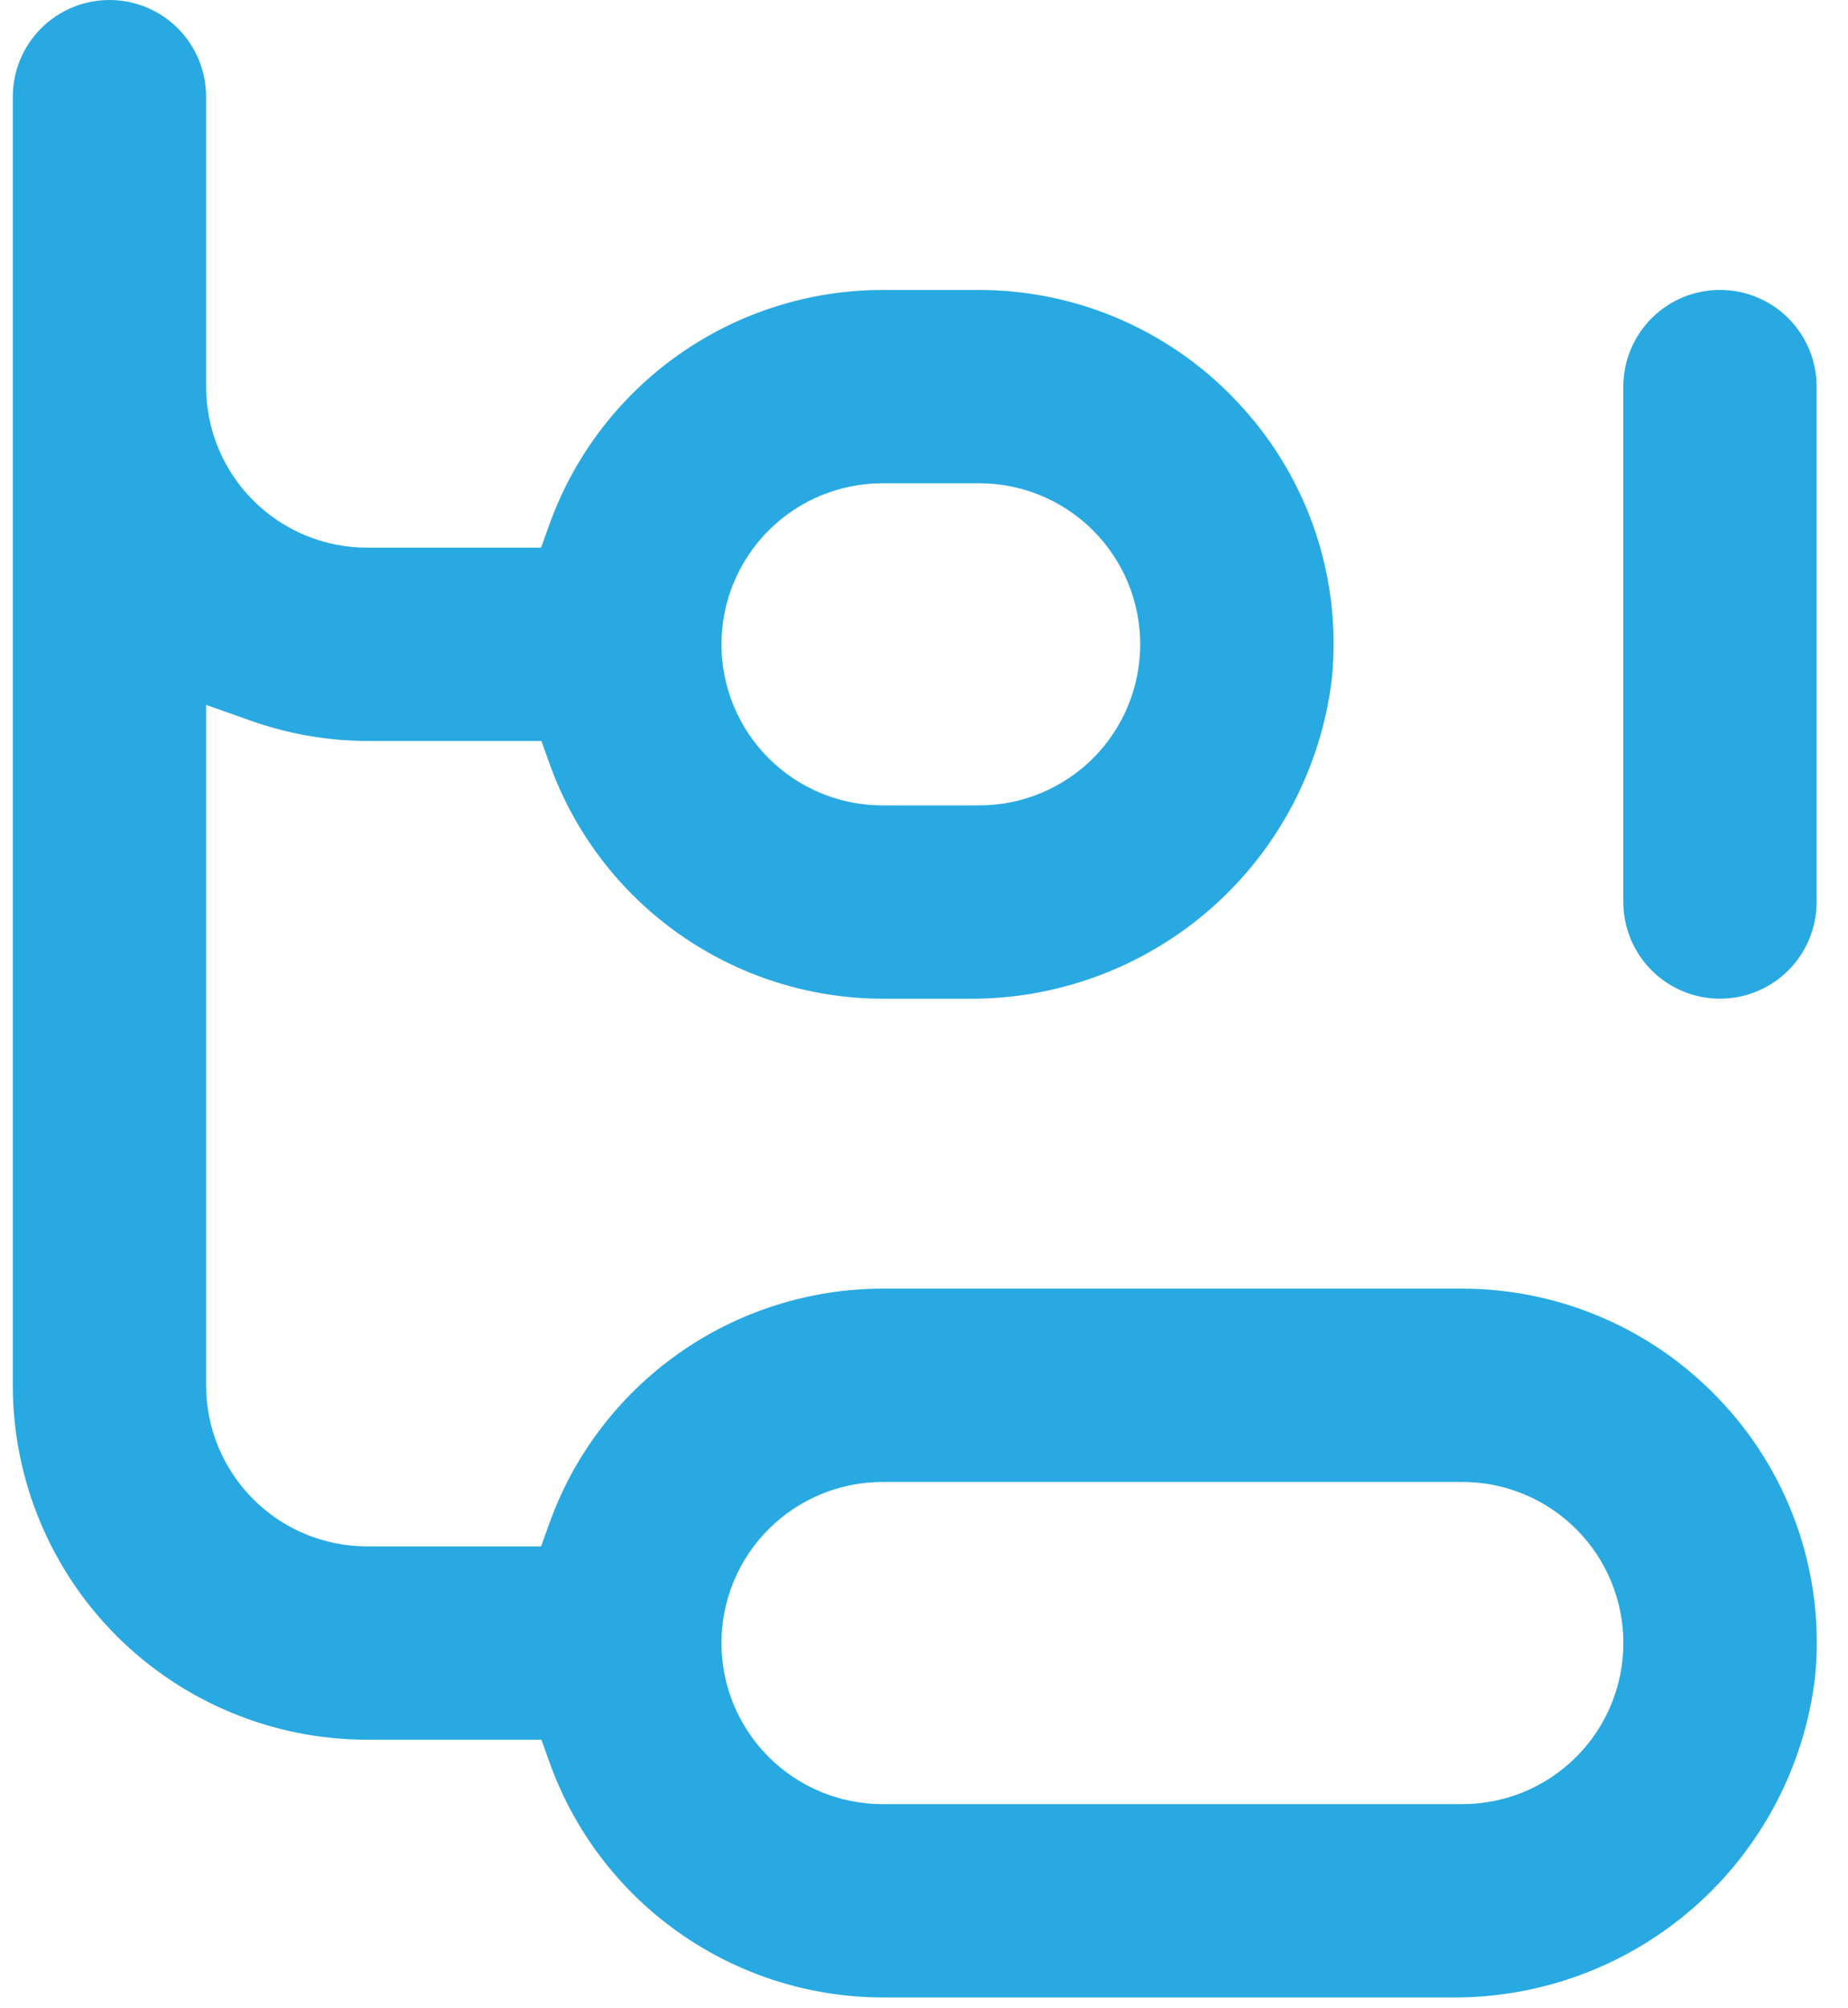
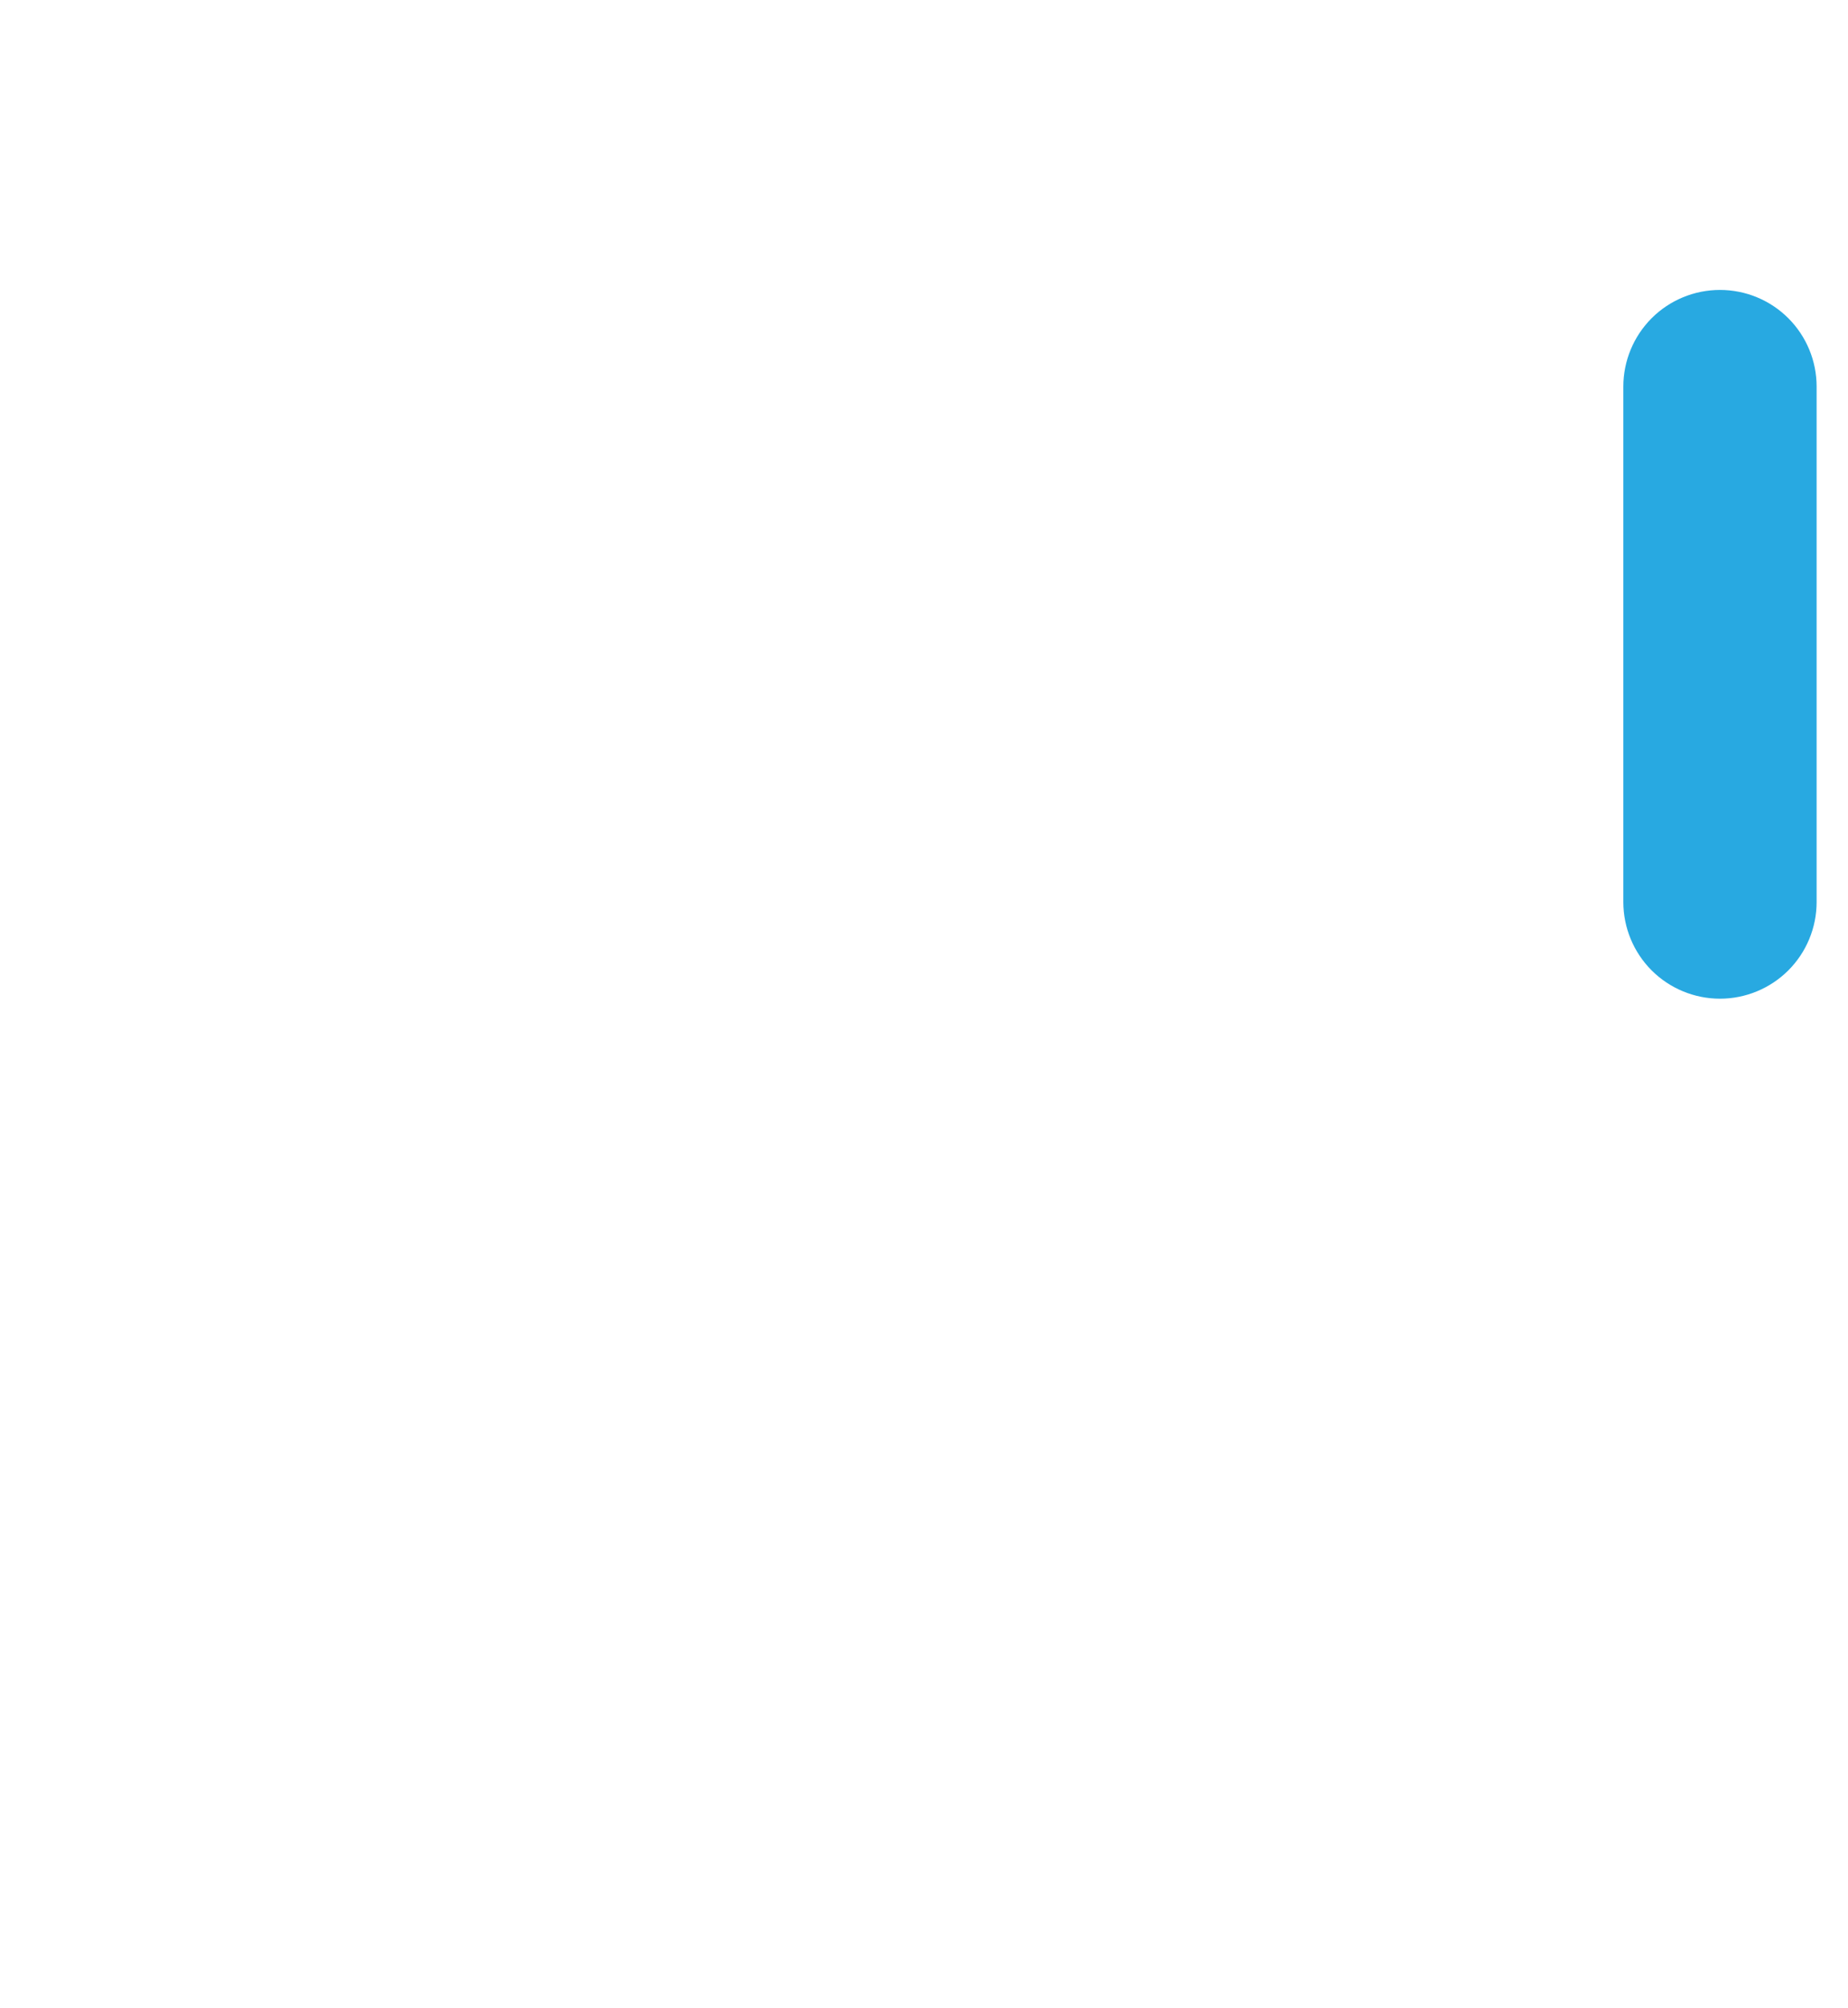
<svg xmlns="http://www.w3.org/2000/svg" width="58" height="63" viewBox="0 0 58 63" fill="none">
-   <path d="M45.896 40.438H27.698C25.401 40.441 23.161 41.154 21.285 42.481C19.41 43.808 17.991 45.683 17.225 47.849L16.982 48.526H11.523C10.182 48.526 8.897 47.994 7.949 47.046C7.001 46.098 6.468 44.812 6.468 43.471V22.12L7.813 22.595C9.003 23.025 10.258 23.247 11.523 23.252H16.992L17.235 23.93C18.001 26.094 19.418 27.968 21.291 29.294C23.165 30.621 25.403 31.336 27.698 31.34H30.377C33.185 31.367 35.904 30.356 38.013 28.502C40.121 26.647 41.47 24.079 41.801 21.291C41.955 19.745 41.781 18.184 41.29 16.71C40.798 15.236 40.001 13.883 38.95 12.738C37.909 11.593 36.64 10.678 35.225 10.051C33.81 9.424 32.279 9.1 30.731 9.099H27.698C25.401 9.101 23.161 9.814 21.285 11.141C19.41 12.468 17.991 14.343 17.225 16.509L16.982 17.186H11.523C10.182 17.186 8.897 16.654 7.949 15.706C7.001 14.758 6.468 13.472 6.468 12.132V3.033C6.468 2.229 6.149 1.457 5.58 0.888C5.011 0.32 4.24 0 3.435 0C2.631 0 1.859 0.32 1.291 0.888C0.722 1.457 0.402 2.229 0.402 3.033V43.471C0.402 46.421 1.574 49.249 3.659 51.335C5.745 53.42 8.574 54.592 11.523 54.592H16.992L17.235 55.269C18.001 57.434 19.418 59.308 21.291 60.634C23.165 61.961 25.403 62.676 27.698 62.68H45.542C48.35 62.707 51.069 61.696 53.177 59.842C55.285 57.987 56.635 55.419 56.966 52.631C57.12 51.085 56.945 49.524 56.454 48.05C55.963 46.576 55.166 45.222 54.115 44.078C53.074 42.933 51.805 42.017 50.389 41.391C48.974 40.764 47.444 40.44 45.896 40.438ZM27.698 15.165H30.731C32.072 15.165 33.358 15.697 34.306 16.645C35.254 17.593 35.786 18.879 35.786 20.219C35.786 21.56 35.254 22.846 34.306 23.794C33.358 24.741 32.072 25.274 30.731 25.274H27.698C26.358 25.274 25.072 24.741 24.124 23.794C23.176 22.846 22.643 21.56 22.643 20.219C22.643 18.879 23.176 17.593 24.124 16.645C25.072 15.697 26.358 15.165 27.698 15.165ZM45.896 56.614H27.698C26.358 56.614 25.072 56.081 24.124 55.133C23.176 54.185 22.643 52.9 22.643 51.559C22.643 50.218 23.176 48.933 24.124 47.985C25.072 47.037 26.358 46.504 27.698 46.504H45.896C47.236 46.504 48.522 47.037 49.47 47.985C50.418 48.933 50.95 50.218 50.95 51.559C50.95 52.9 50.418 54.185 49.47 55.133C48.522 56.081 47.236 56.614 45.896 56.614Z" fill="#28A9E1" />
  <path d="M53.982 9.098C53.178 9.098 52.406 9.417 51.837 9.986C51.269 10.555 50.949 11.326 50.949 12.13V28.306C50.949 29.11 51.269 29.882 51.837 30.451C52.406 31.019 53.178 31.339 53.982 31.339C54.786 31.339 55.558 31.019 56.127 30.451C56.696 29.882 57.015 29.11 57.015 28.306V12.13C57.015 11.326 56.696 10.555 56.127 9.986C55.558 9.417 54.786 9.098 53.982 9.098Z" fill="#28A9E1" />
</svg>